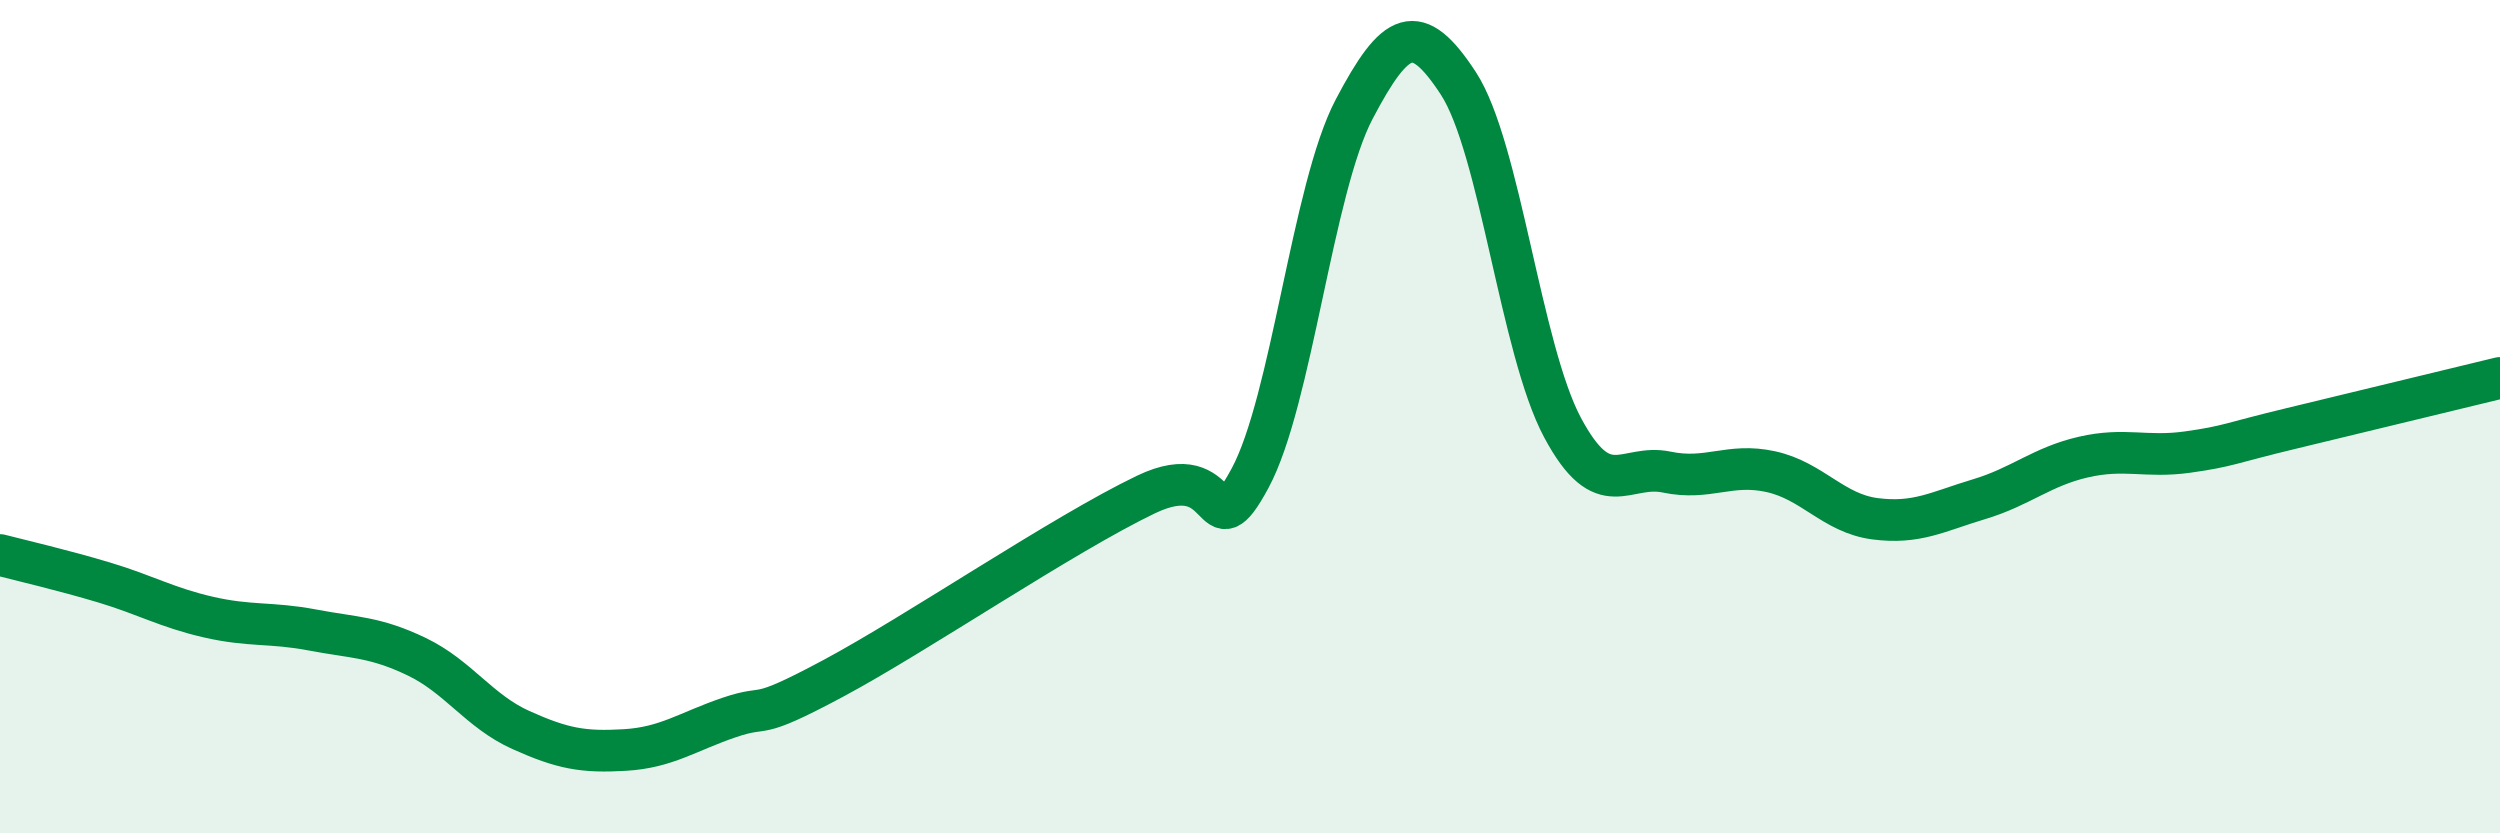
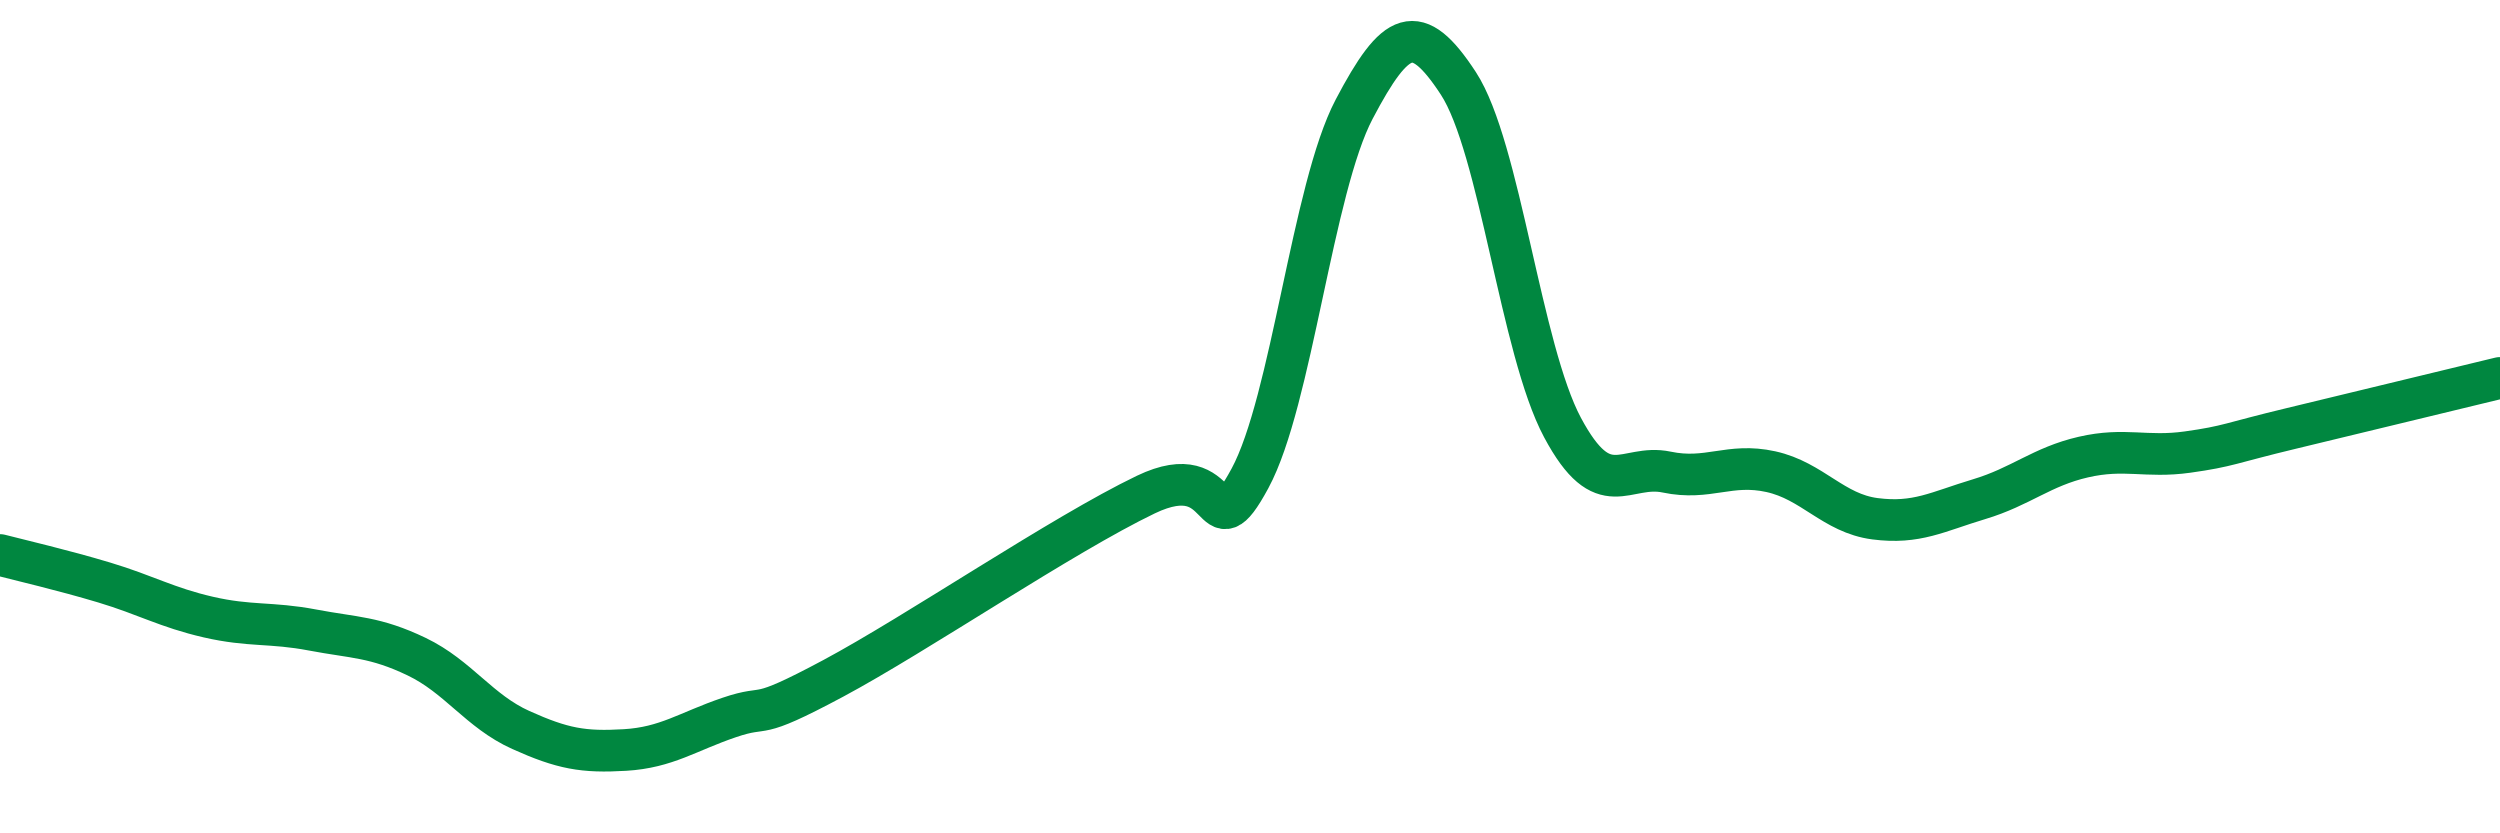
<svg xmlns="http://www.w3.org/2000/svg" width="60" height="20" viewBox="0 0 60 20">
-   <path d="M 0,13.32 C 0.5,13.45 1.5,13.68 2.5,13.98 C 3.5,14.28 4,14.58 5,14.81 C 6,15.04 6.5,14.93 7.5,15.12 C 8.5,15.31 9,15.28 10,15.76 C 11,16.24 11.5,17.07 12.5,17.52 C 13.5,17.97 14,18.06 15,18 C 16,17.94 16.5,17.56 17.5,17.22 C 18.5,16.88 18,17.35 20,16.28 C 22,15.21 25.5,12.83 27.5,11.87 C 29.5,10.91 29,13.33 30,11.48 C 31,9.63 31.5,4.52 32.5,2.62 C 33.5,0.72 34,0.47 35,2 C 36,3.53 36.5,8.39 37.5,10.26 C 38.5,12.13 39,11.12 40,11.33 C 41,11.54 41.5,11.1 42.5,11.32 C 43.5,11.54 44,12.32 45,12.45 C 46,12.58 46.5,12.28 47.5,11.98 C 48.5,11.68 49,11.2 50,10.97 C 51,10.74 51.5,10.99 52.5,10.85 C 53.5,10.71 53.5,10.64 55,10.28 C 56.5,9.92 59,9.31 60,9.07L60 20L0 20Z" fill="#008740" opacity="0.1" stroke-linecap="round" stroke-linejoin="round" />
  <path d="M 0,13.32 C 0.5,13.45 1.5,13.68 2.5,13.98 C 3.5,14.28 4,14.58 5,14.81 C 6,15.04 6.5,14.93 7.5,15.12 C 8.5,15.31 9,15.28 10,15.76 C 11,16.24 11.5,17.07 12.5,17.52 C 13.5,17.97 14,18.06 15,18 C 16,17.94 16.5,17.56 17.5,17.22 C 18.5,16.88 18,17.35 20,16.28 C 22,15.21 25.5,12.83 27.5,11.87 C 29.5,10.91 29,13.33 30,11.48 C 31,9.63 31.5,4.52 32.5,2.62 C 33.5,0.72 34,0.47 35,2 C 36,3.53 36.5,8.39 37.5,10.26 C 38.5,12.13 39,11.12 40,11.33 C 41,11.54 41.5,11.1 42.5,11.32 C 43.5,11.54 44,12.32 45,12.45 C 46,12.58 46.5,12.28 47.5,11.98 C 48.5,11.68 49,11.2 50,10.97 C 51,10.74 51.5,10.99 52.5,10.85 C 53.5,10.71 53.5,10.64 55,10.28 C 56.5,9.92 59,9.31 60,9.07" stroke="#008740" stroke-width="1" fill="none" stroke-linecap="round" stroke-linejoin="round" />
</svg>